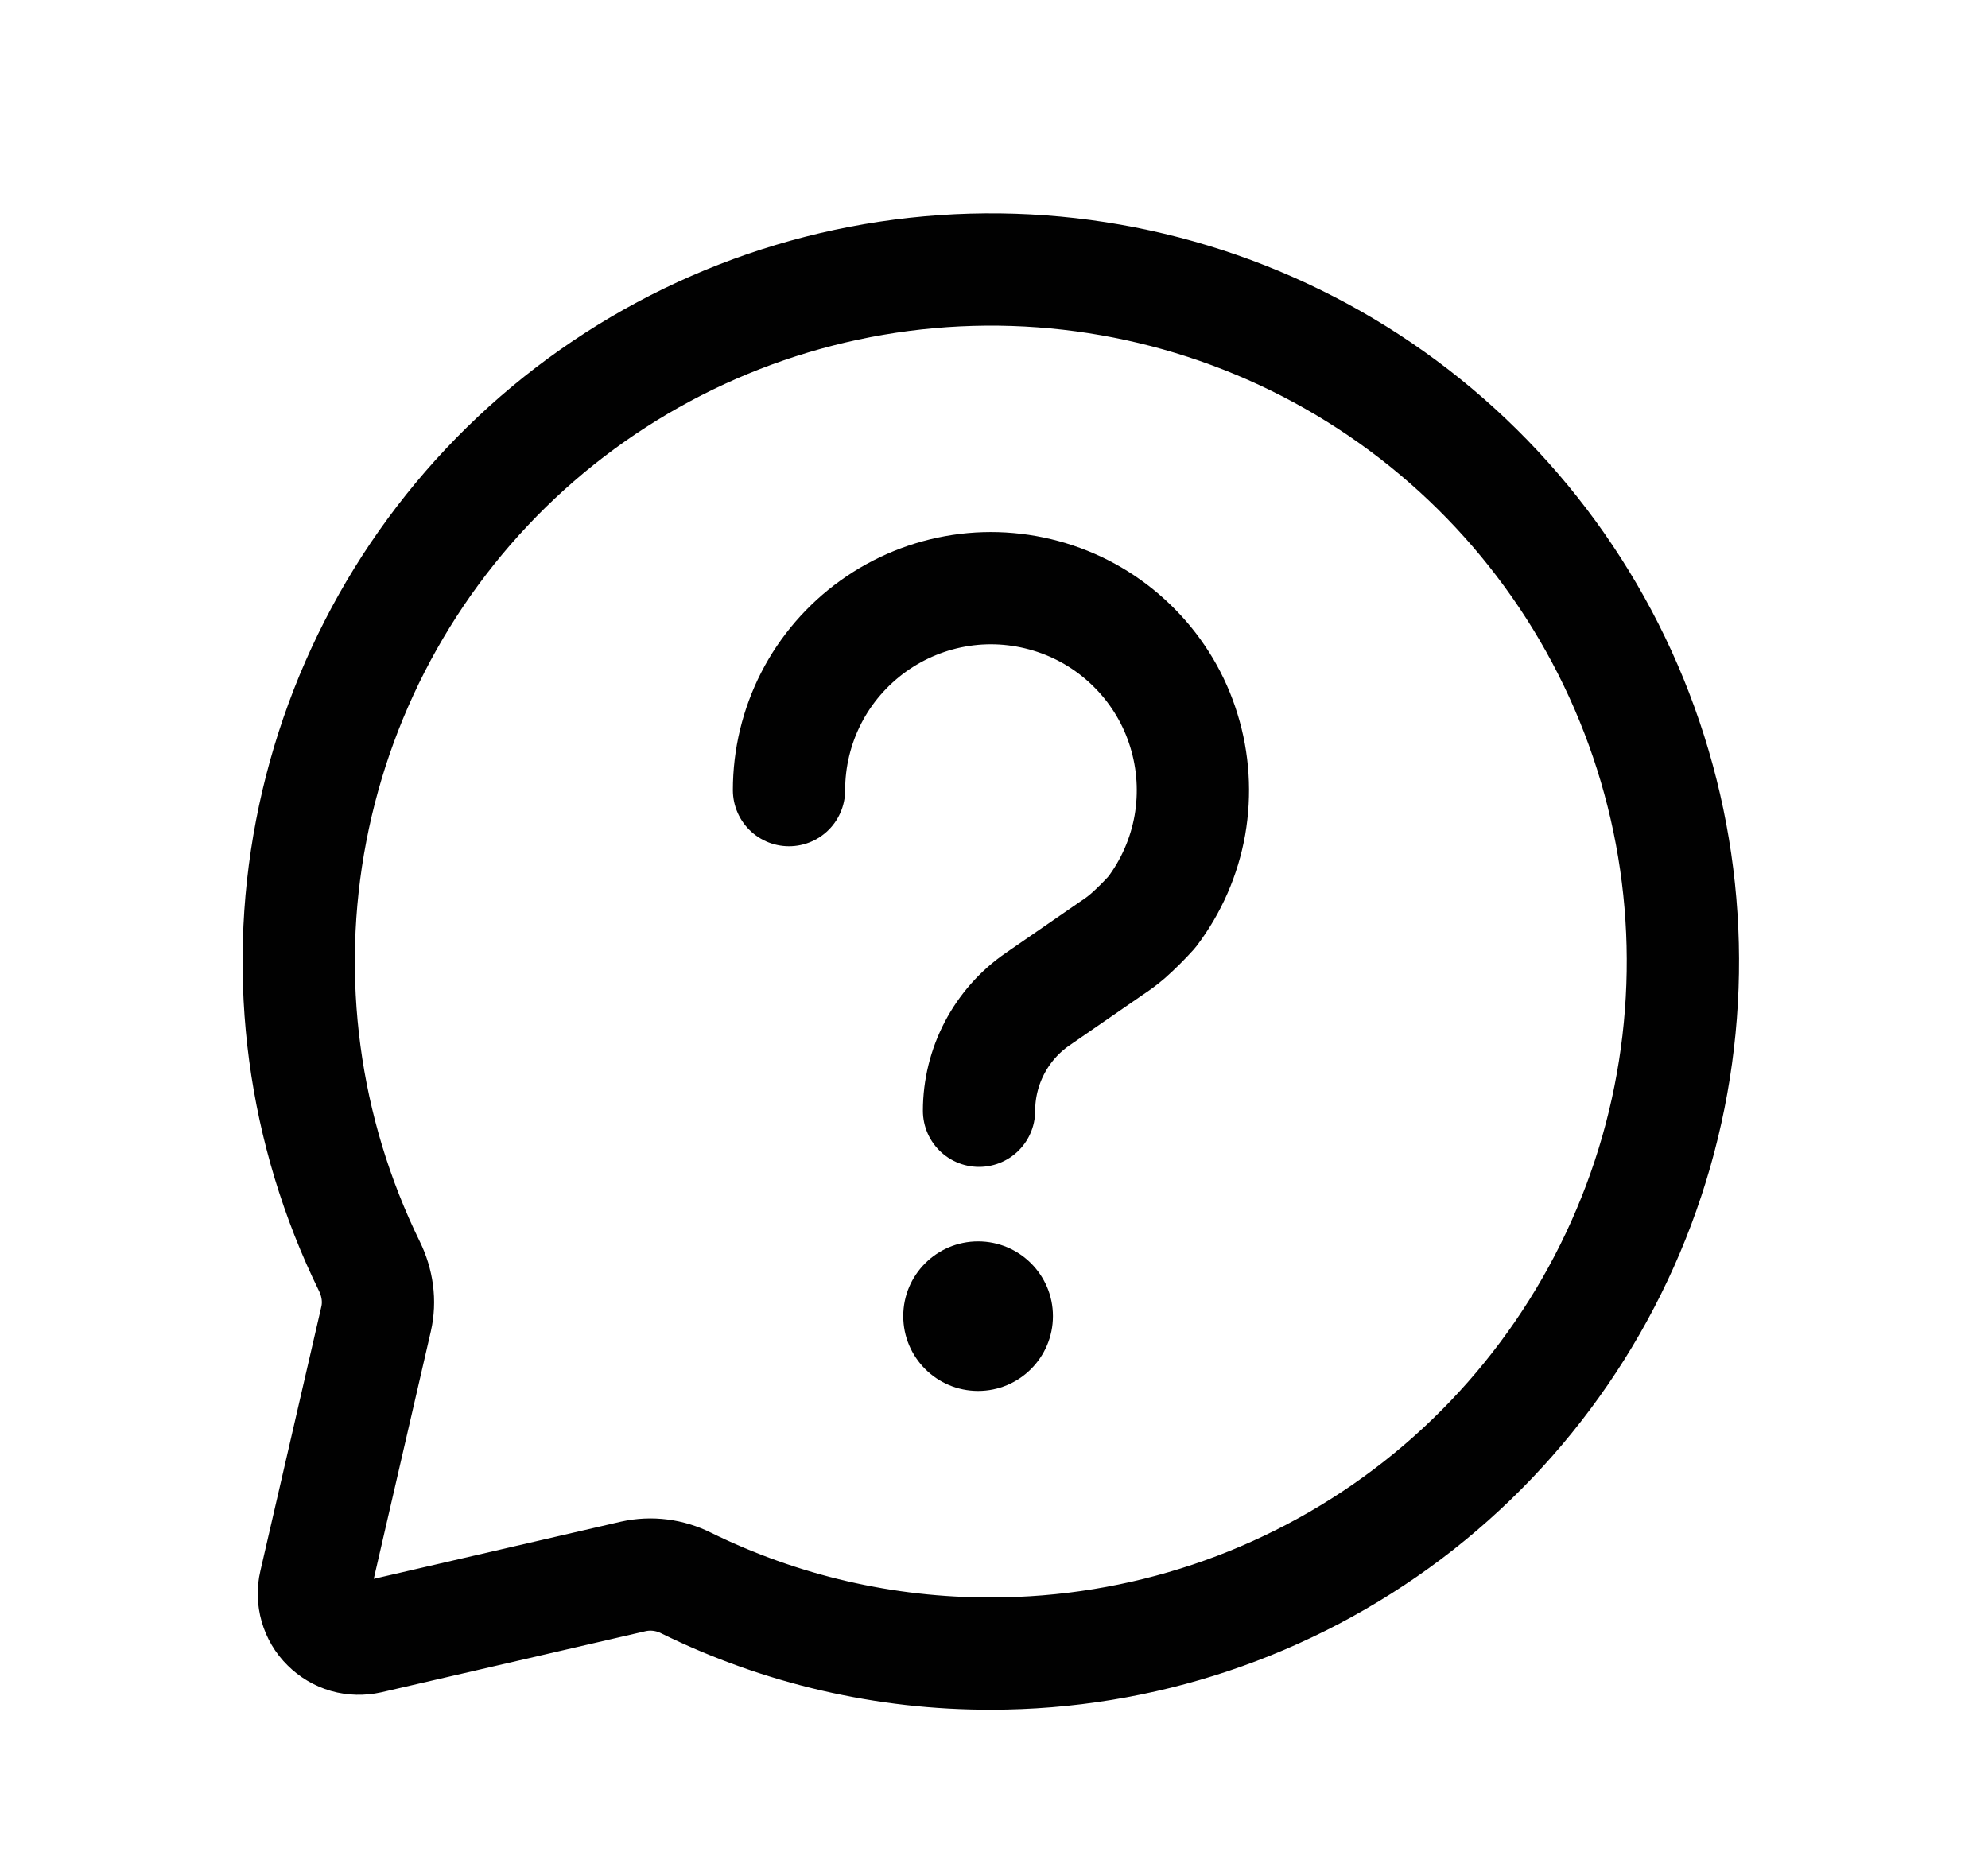
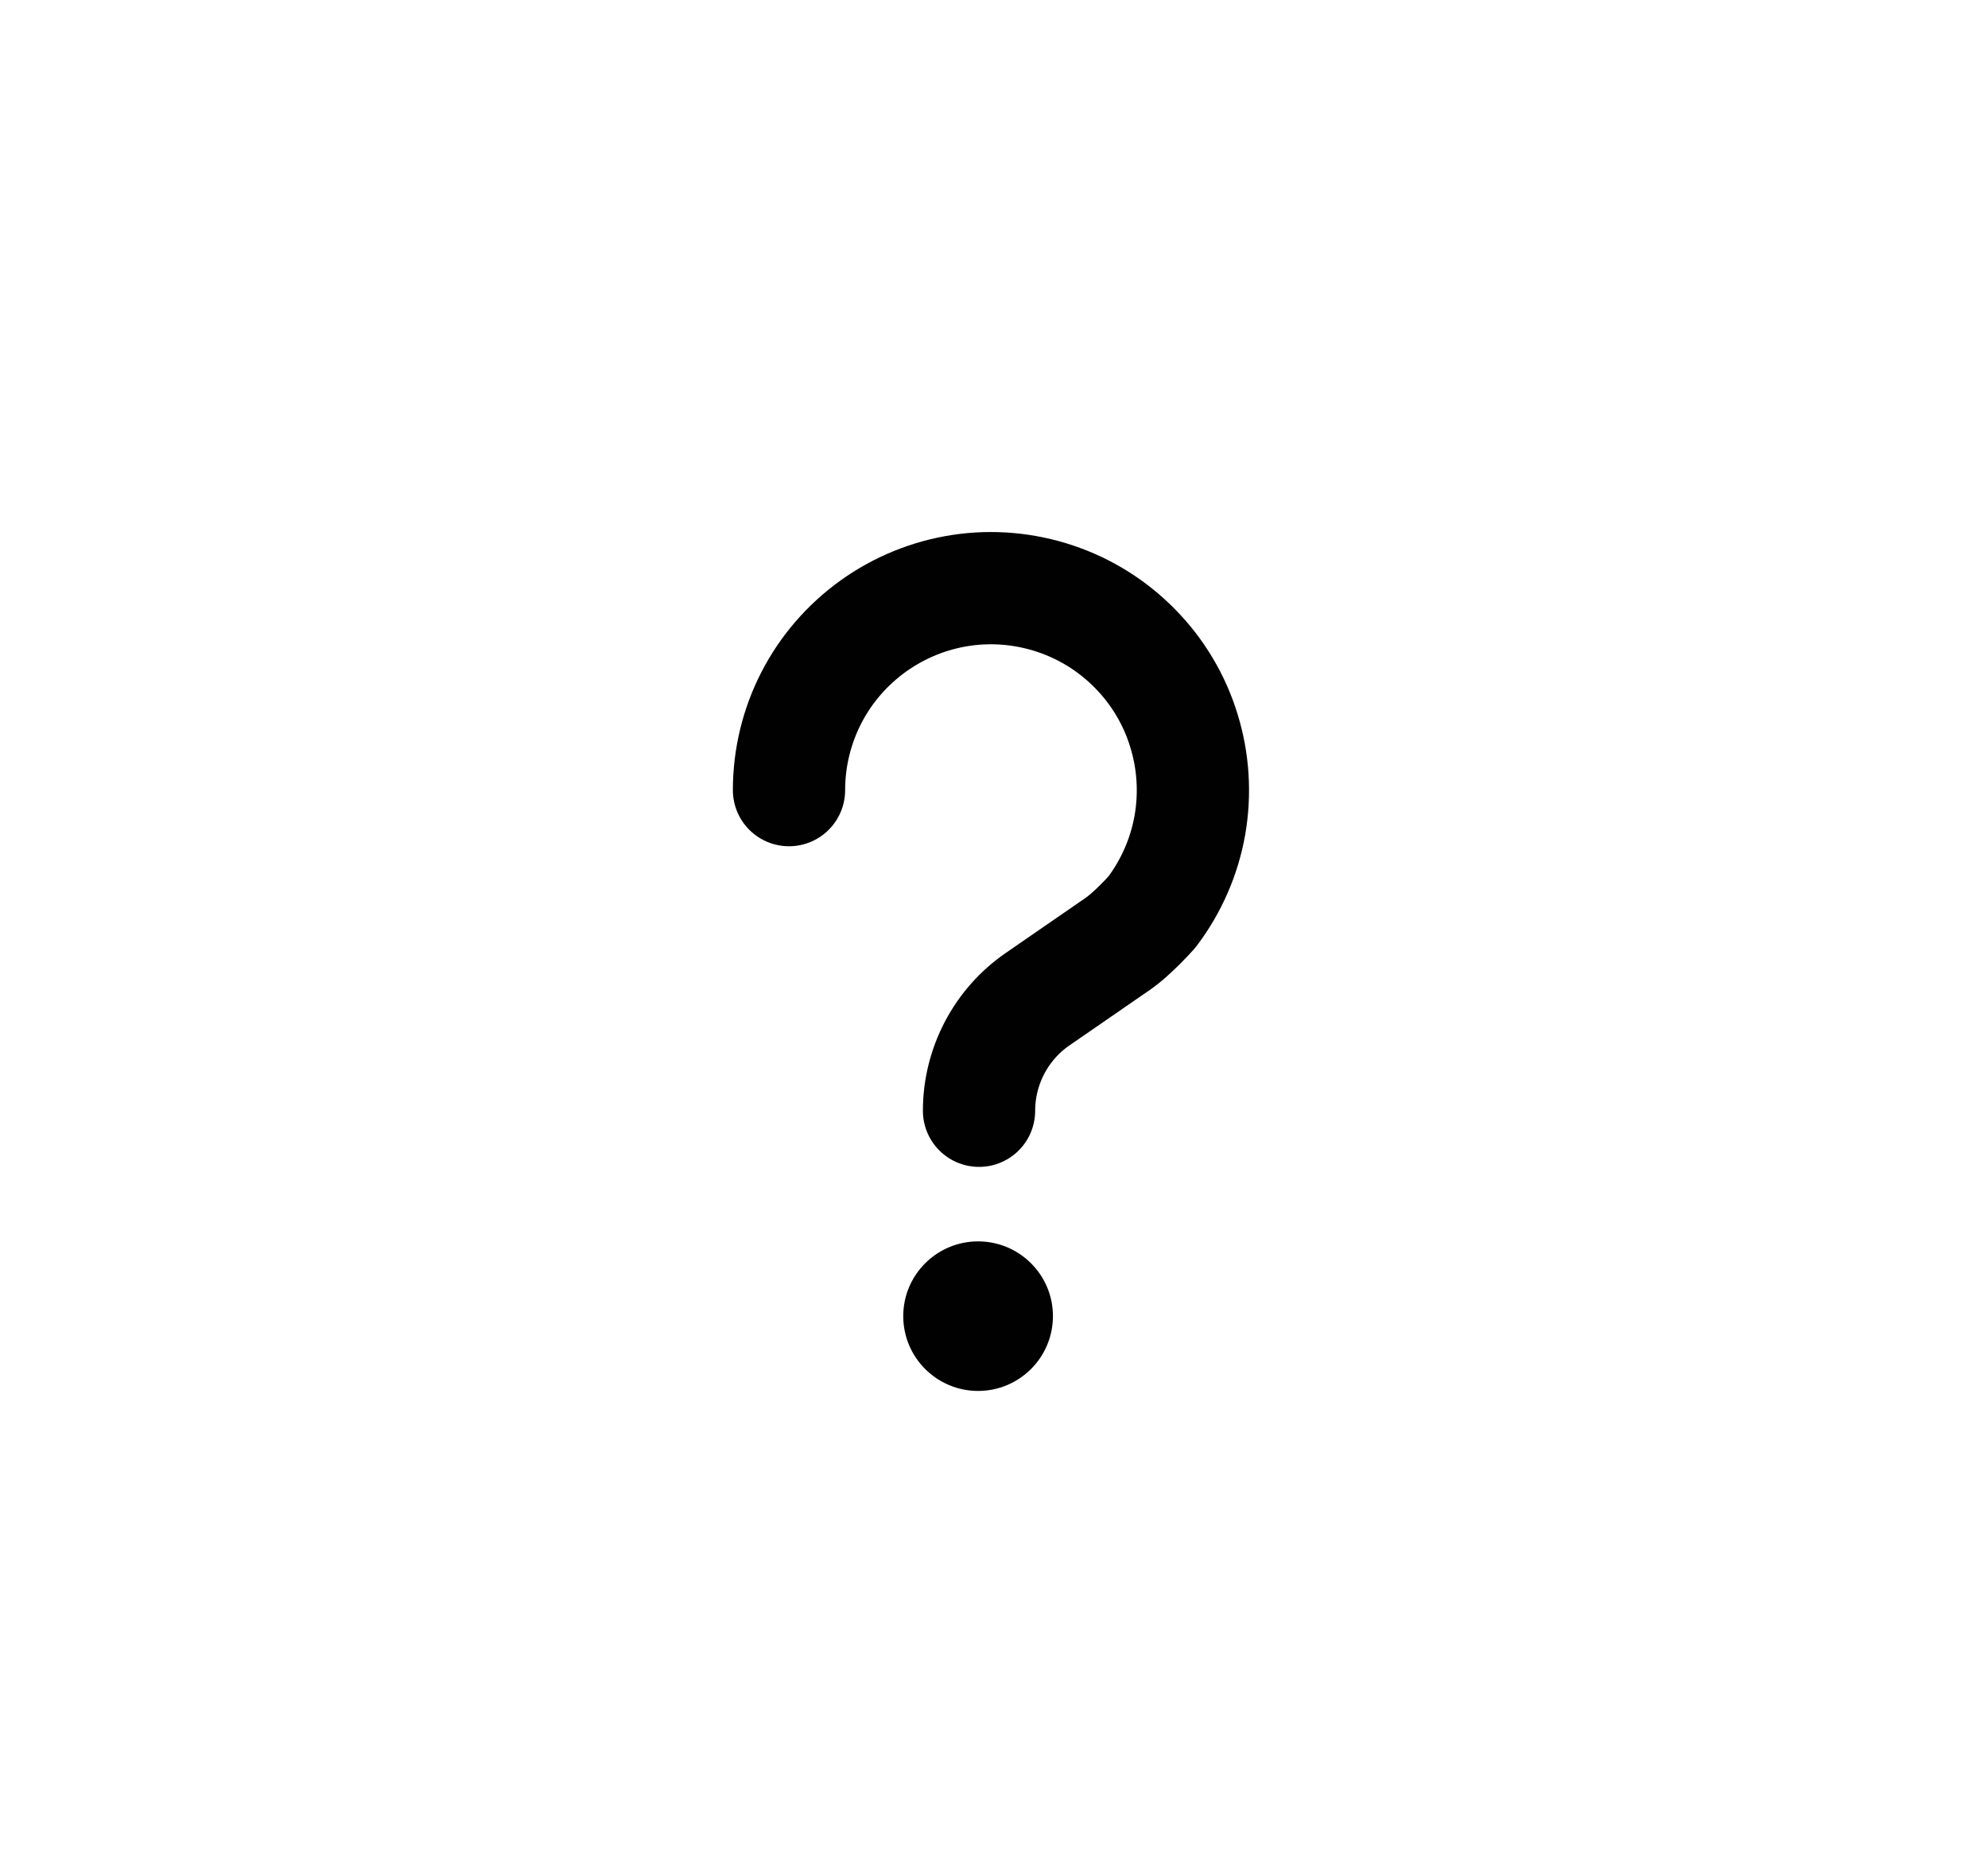
<svg xmlns="http://www.w3.org/2000/svg" width="17" height="16" viewBox="0 0 17 16" fill="none">
-   <path d="M8.474 14.141C9.76 14.141 11.01 13.722 12.037 12.948C13.063 12.174 13.809 11.086 14.163 9.85C14.516 8.614 14.458 7.296 13.996 6.097C13.534 4.897 12.694 3.88 11.603 3.2C10.512 2.52 9.229 2.214 7.949 2.328C6.668 2.442 5.459 2.97 4.505 3.831C3.551 4.693 2.904 5.842 2.661 7.105C2.418 8.367 2.593 9.674 3.159 10.829C3.228 10.97 3.251 11.128 3.216 11.28L2.694 13.543C2.679 13.606 2.681 13.672 2.699 13.735C2.717 13.798 2.75 13.855 2.797 13.901C2.843 13.947 2.9 13.981 2.962 13.999C3.025 14.017 3.091 14.018 3.155 14.004L5.416 13.481C5.569 13.447 5.729 13.468 5.868 13.538C6.679 13.937 7.571 14.143 8.474 14.141Z" stroke="#010101" stroke-width="0.96" stroke-linecap="round" stroke-linejoin="round" />
  <path d="M6.747 6.757C6.747 6.483 6.812 6.213 6.937 5.969C7.062 5.725 7.244 5.515 7.466 5.355C7.689 5.195 7.946 5.09 8.217 5.049C8.488 5.008 8.765 5.033 9.024 5.12C9.284 5.207 9.519 5.355 9.71 5.551C9.902 5.747 10.044 5.986 10.124 6.248C10.205 6.51 10.222 6.787 10.175 7.057C10.127 7.327 10.016 7.581 9.85 7.8C9.786 7.871 9.718 7.939 9.646 8.003C9.587 8.053 9.558 8.073 9.5 8.112L8.874 8.544C8.719 8.65 8.593 8.793 8.505 8.96C8.418 9.126 8.372 9.311 8.372 9.499" stroke="#010101" stroke-width="0.96" stroke-linecap="round" stroke-linejoin="round" />
-   <path d="M8.364 11.895C8.717 11.895 9.004 11.609 9.004 11.255C9.004 10.902 8.717 10.616 8.364 10.616C8.011 10.616 7.724 10.902 7.724 11.255C7.724 11.609 8.011 11.895 8.364 11.895Z" fill="#010101" />
+   <path d="M8.364 11.895C8.717 11.895 9.004 11.609 9.004 11.255C9.004 10.902 8.717 10.616 8.364 10.616C8.011 10.616 7.724 10.902 7.724 11.255C7.724 11.609 8.011 11.895 8.364 11.895" fill="#010101" />
</svg>